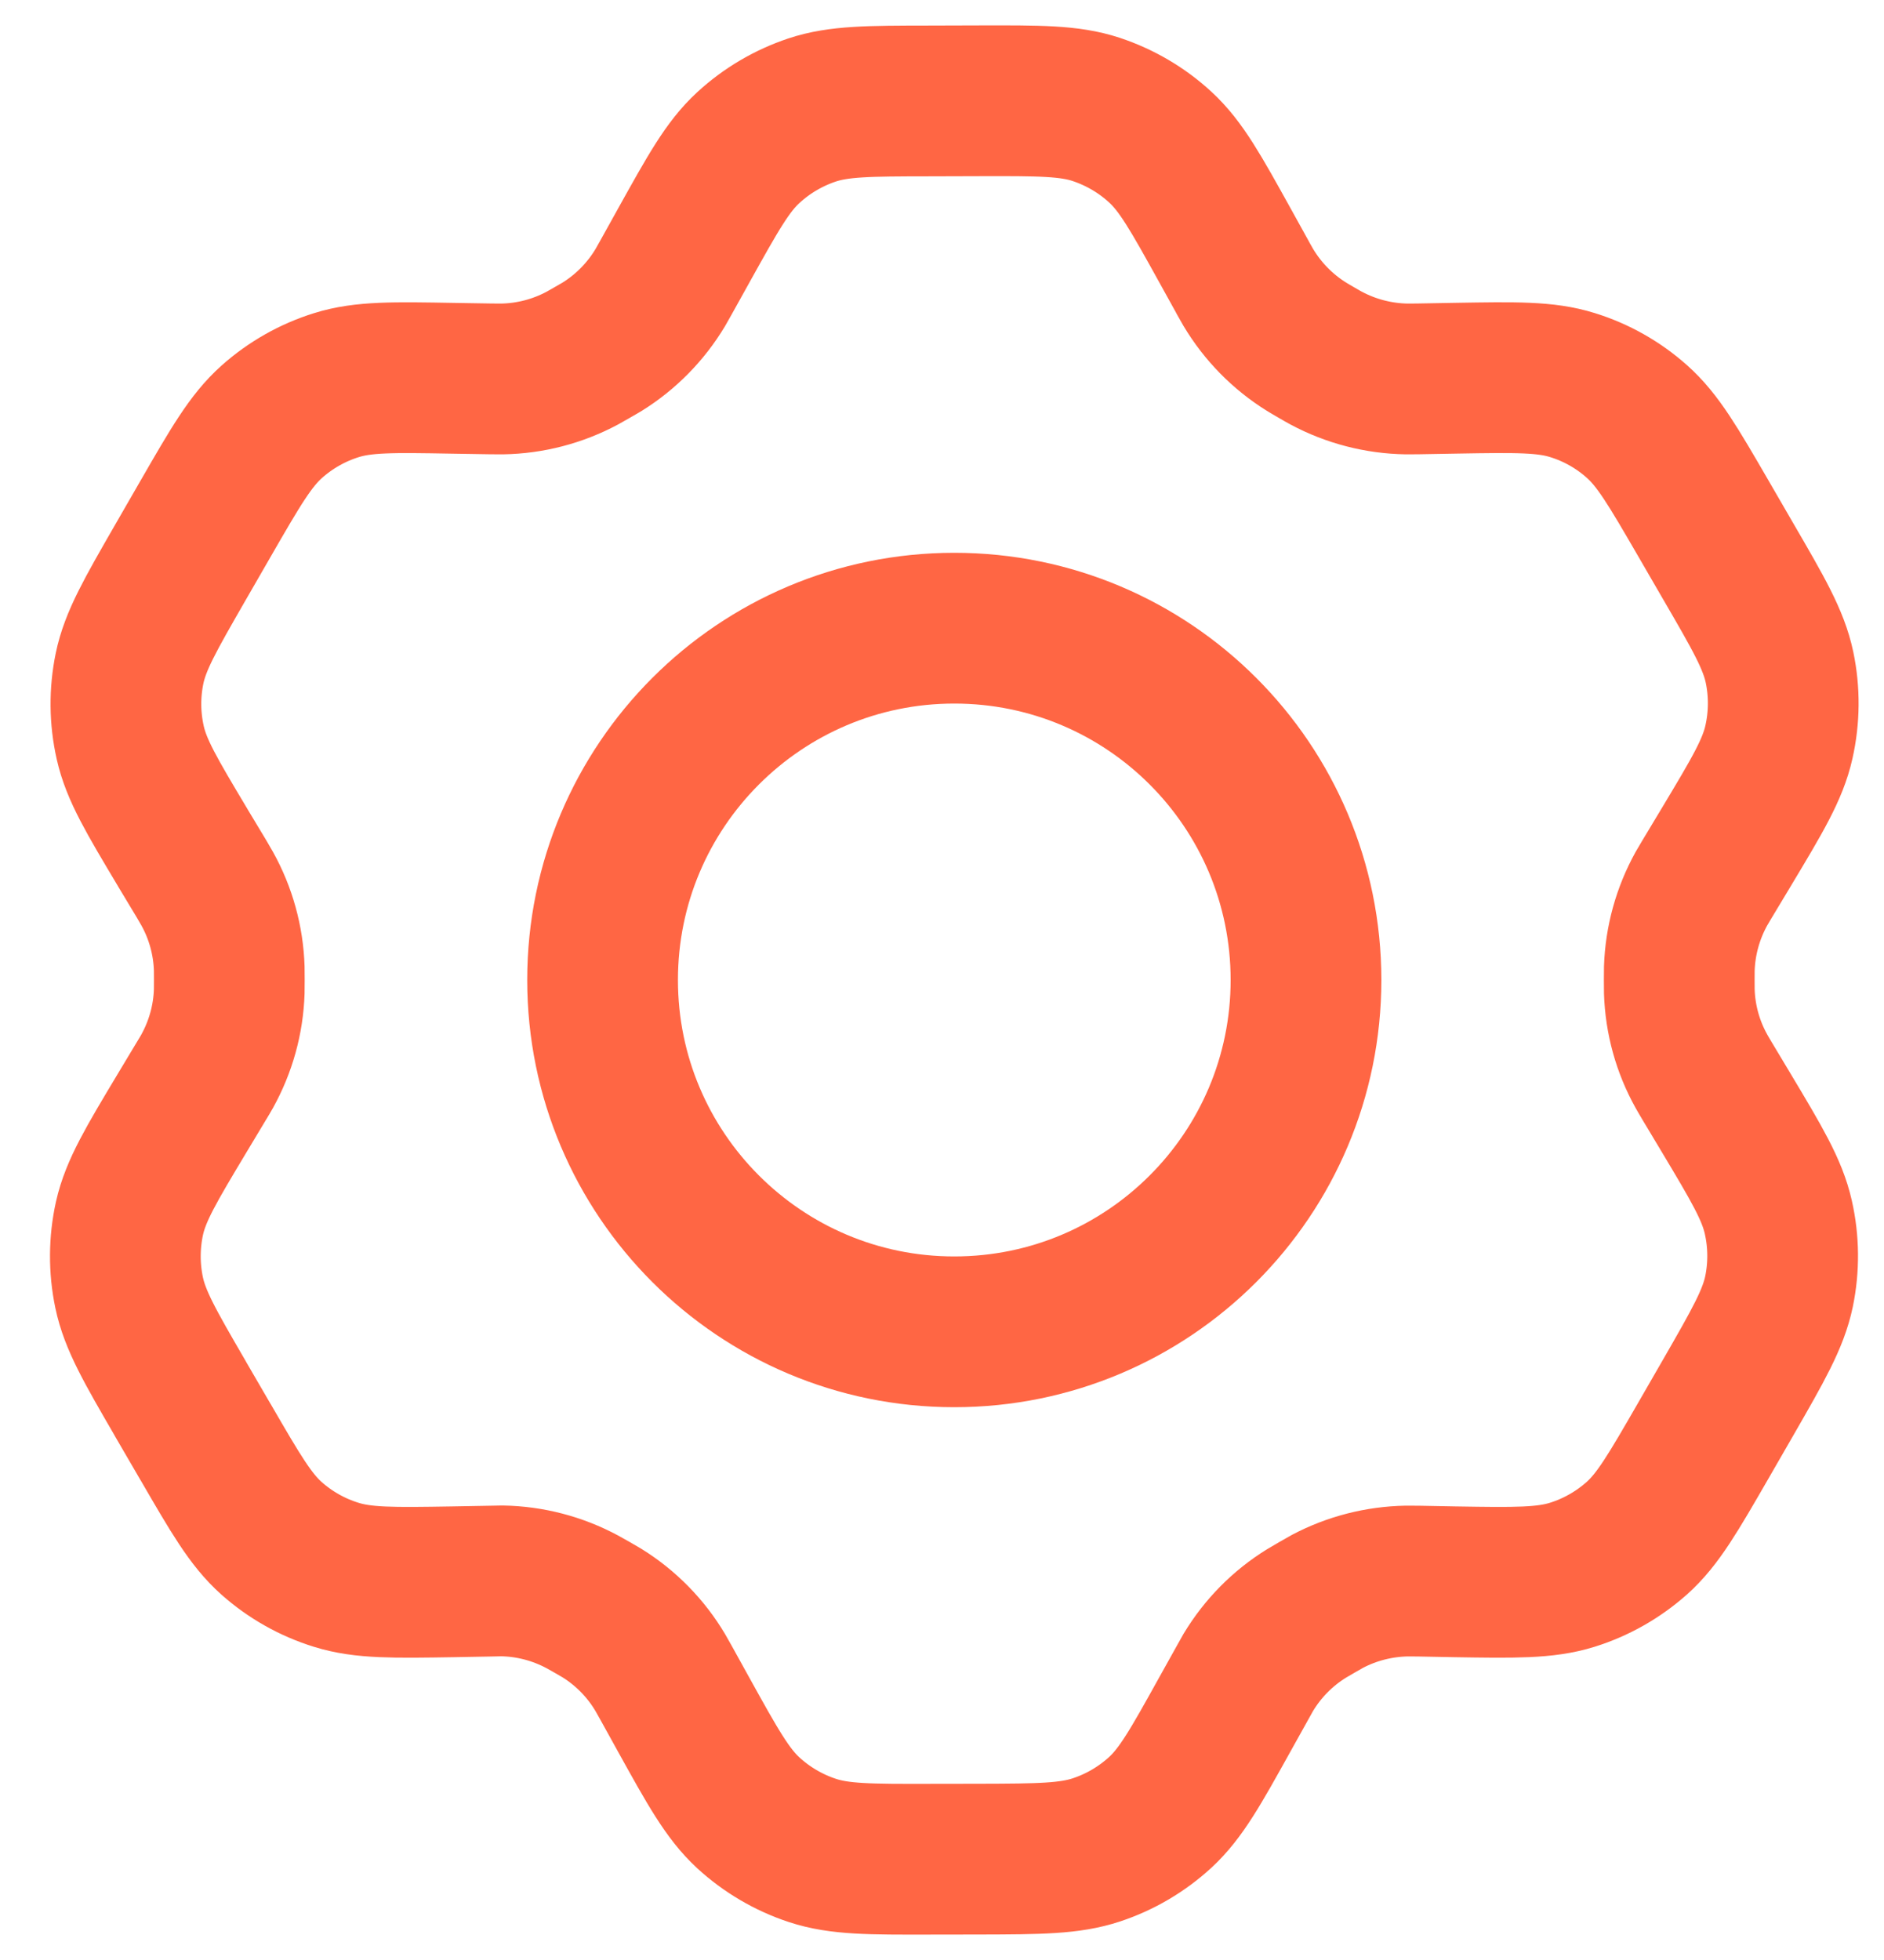
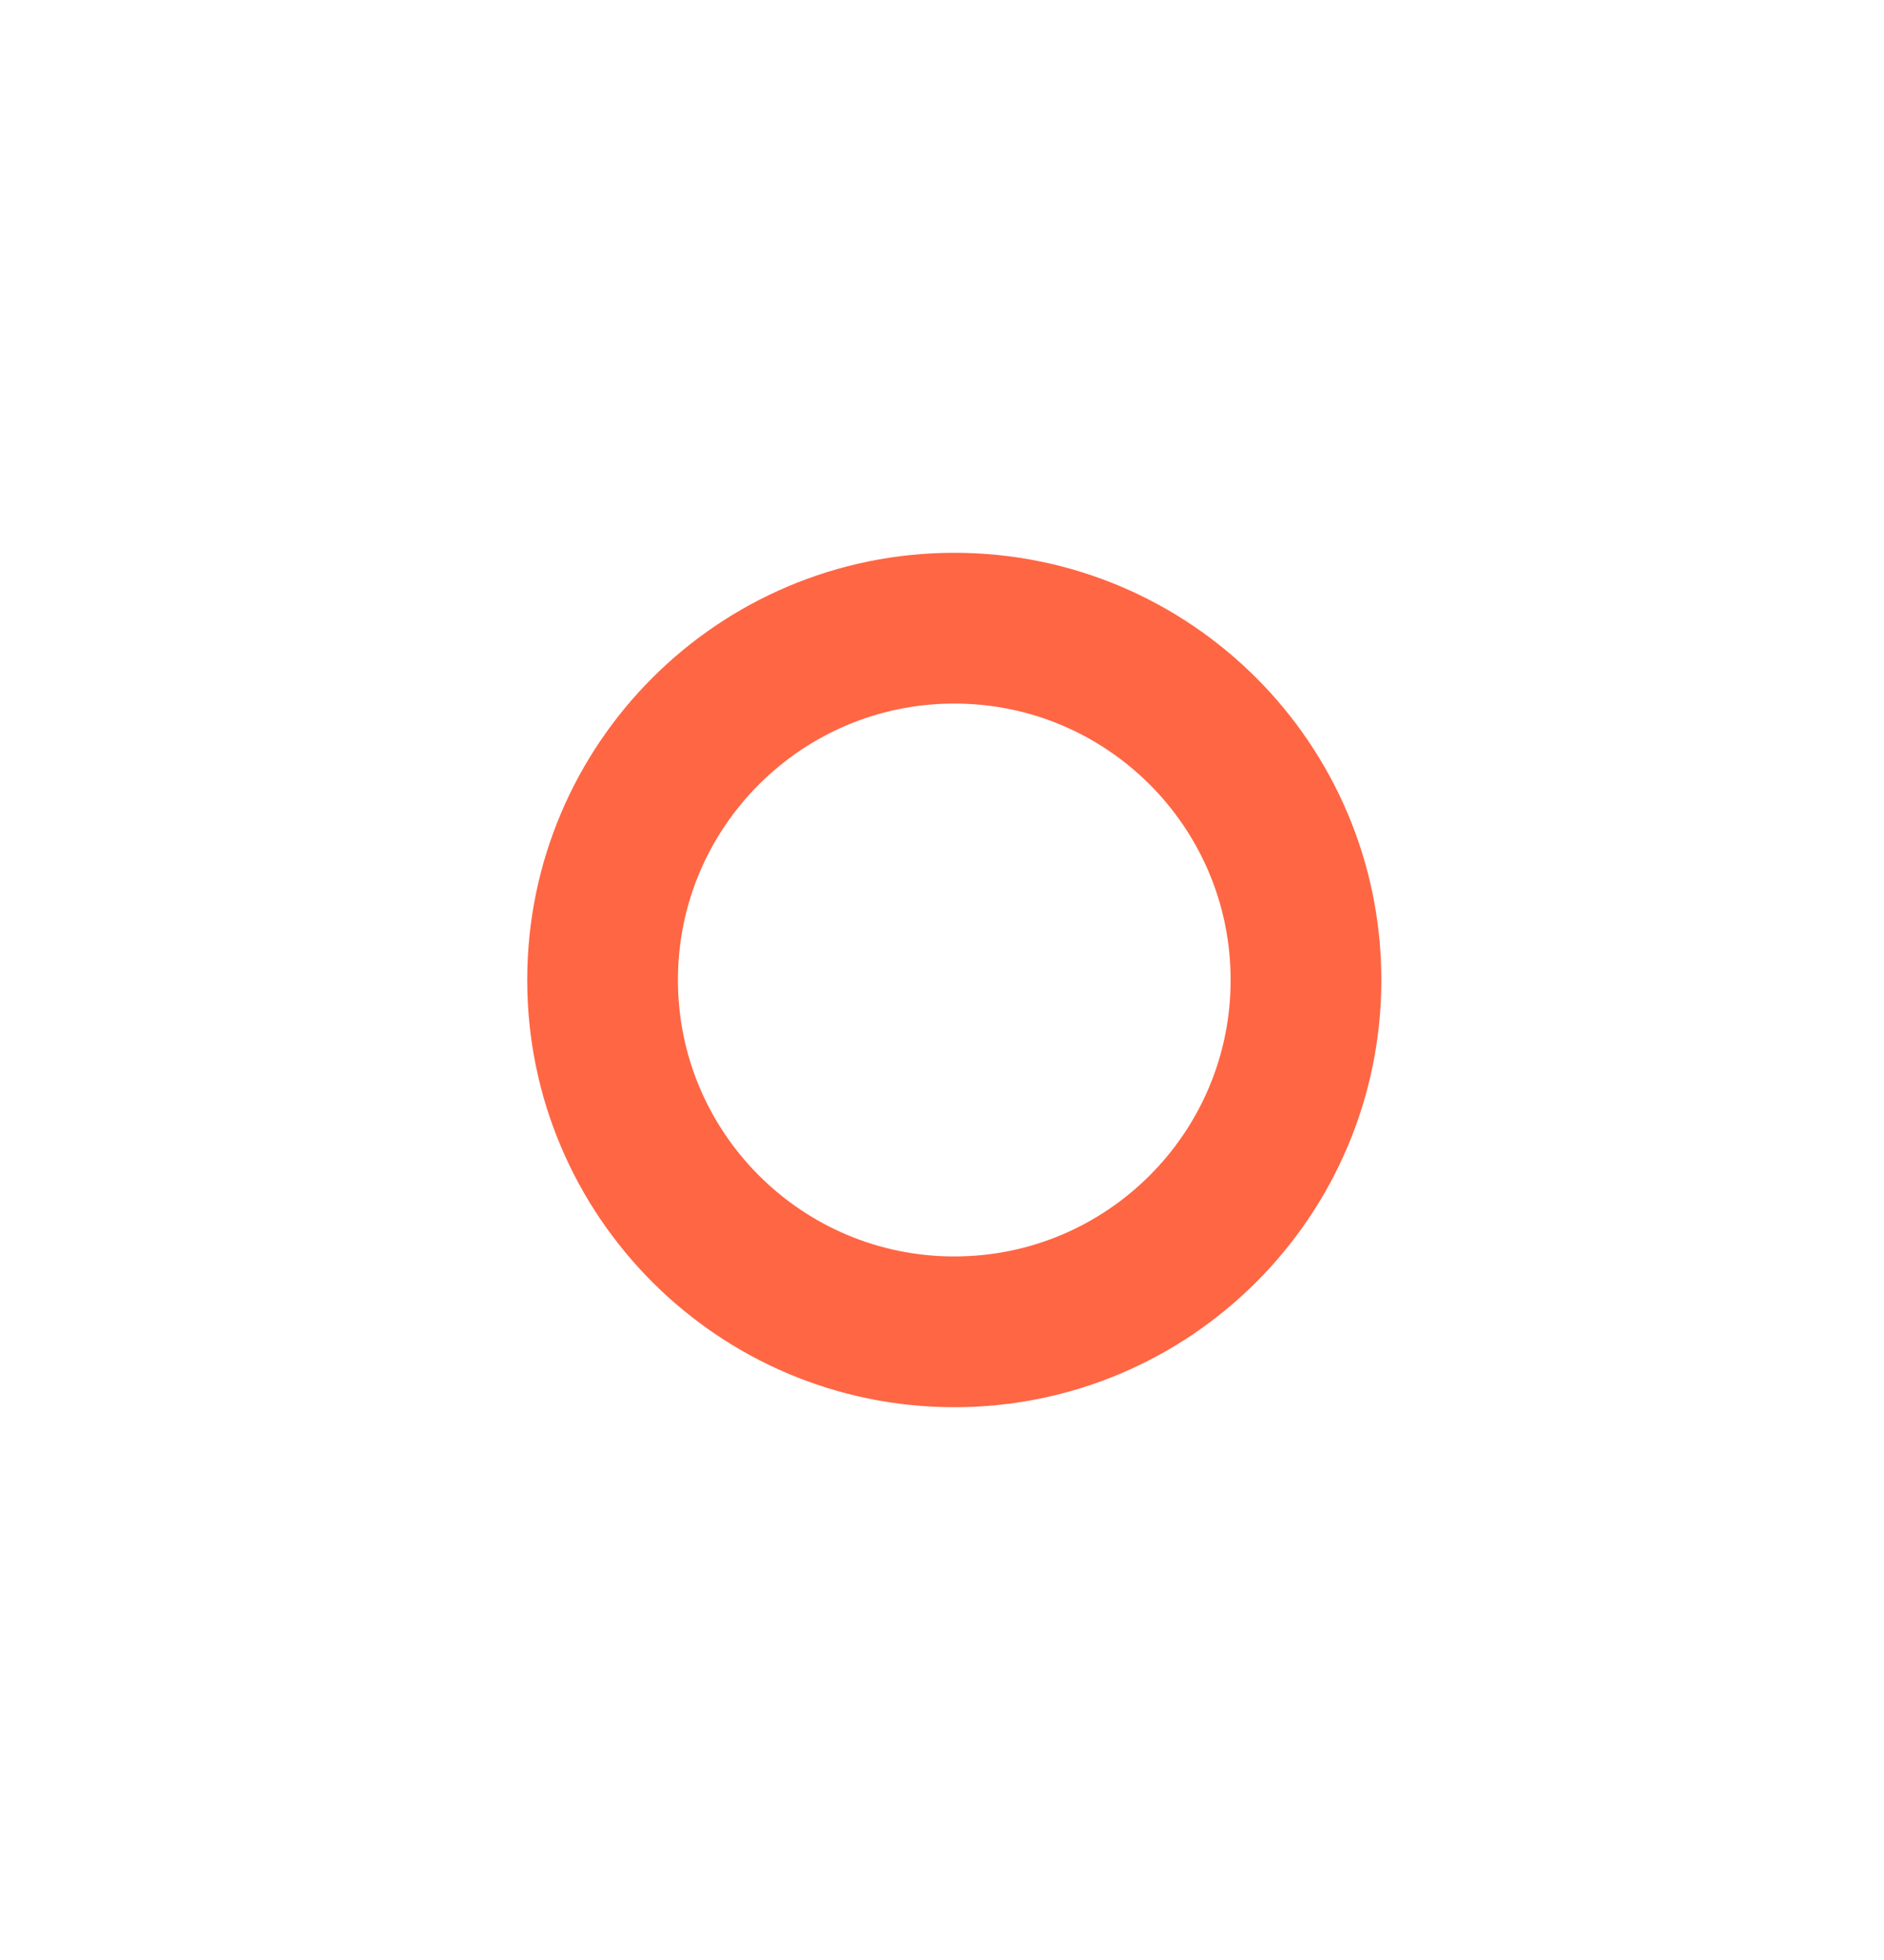
<svg xmlns="http://www.w3.org/2000/svg" width="25" height="26" viewBox="0 0 25 26" fill="none">
-   <path d="M9.073 3.257L8.835 3.685C8.798 3.751 8.78 3.784 8.761 3.816C8.57 4.134 8.306 4.403 7.991 4.599C7.959 4.619 7.925 4.637 7.86 4.675C7.794 4.713 7.761 4.732 7.728 4.75C7.399 4.926 7.034 5.021 6.661 5.027C6.624 5.027 6.586 5.027 6.51 5.026L6.013 5.018C5.219 5.004 4.821 4.997 4.464 5.109C4.146 5.208 3.854 5.374 3.606 5.595C3.325 5.846 3.125 6.192 2.725 6.886L2.393 7.462C1.995 8.154 1.795 8.5 1.719 8.867C1.652 9.192 1.655 9.527 1.728 9.851C1.81 10.216 2.015 10.558 2.423 11.241L2.425 11.245L2.673 11.657C2.712 11.723 2.731 11.756 2.749 11.788C2.93 12.113 3.03 12.476 3.042 12.847C3.043 12.884 3.043 12.922 3.043 12.998C3.043 13.074 3.043 13.114 3.042 13.151C3.03 13.523 2.929 13.886 2.748 14.212C2.73 14.245 2.71 14.277 2.671 14.342L2.421 14.758C2.009 15.445 1.802 15.79 1.719 16.157C1.647 16.482 1.645 16.819 1.713 17.145C1.79 17.513 1.99 17.859 2.392 18.551L2.393 18.554L2.724 19.123L2.728 19.129C3.126 19.815 3.325 20.159 3.604 20.407C3.852 20.627 4.144 20.792 4.461 20.89C4.819 21.002 5.218 20.996 6.016 20.983L6.511 20.974C6.586 20.973 6.623 20.971 6.66 20.971C7.033 20.977 7.4 21.073 7.729 21.25C7.761 21.267 7.794 21.286 7.859 21.323C7.924 21.361 7.956 21.379 7.988 21.398C8.305 21.595 8.57 21.865 8.761 22.186C8.78 22.218 8.798 22.251 8.835 22.317L9.068 22.738C9.457 23.44 9.652 23.791 9.929 24.047C10.174 24.272 10.465 24.443 10.781 24.547C11.139 24.665 11.54 24.665 12.343 24.663L12.999 24.662C13.796 24.66 14.194 24.657 14.55 24.539C14.864 24.435 15.153 24.265 15.397 24.041C15.672 23.787 15.866 23.44 16.253 22.743L16.486 22.325C16.525 22.254 16.545 22.218 16.565 22.184C16.757 21.866 17.021 21.598 17.337 21.403C17.371 21.382 17.406 21.362 17.477 21.321C17.547 21.281 17.581 21.261 17.616 21.242C17.941 21.071 18.3 20.98 18.667 20.973C18.706 20.973 18.747 20.973 18.827 20.974L19.302 20.983C20.103 20.996 20.504 21.002 20.863 20.89C21.18 20.791 21.472 20.625 21.721 20.404C22.001 20.153 22.201 19.806 22.601 19.113L22.933 18.537C23.331 17.845 23.53 17.499 23.607 17.132C23.674 16.807 23.671 16.472 23.598 16.148C23.516 15.782 23.311 15.439 22.901 14.754L22.654 14.342C22.615 14.276 22.595 14.243 22.577 14.21C22.396 13.886 22.296 13.524 22.284 13.152C22.283 13.115 22.283 13.077 22.283 13.001C22.283 12.925 22.283 12.886 22.284 12.849C22.296 12.477 22.397 12.113 22.578 11.787C22.594 11.759 22.611 11.73 22.641 11.68L22.905 11.241C23.318 10.553 23.524 10.21 23.606 9.842C23.679 9.517 23.682 9.18 23.614 8.854C23.537 8.486 23.336 8.14 22.934 7.448L22.599 6.87C22.201 6.184 22.001 5.84 21.722 5.592C21.474 5.371 21.182 5.206 20.865 5.108C20.51 4.997 20.114 5.004 19.328 5.017L18.815 5.026C18.74 5.027 18.703 5.027 18.666 5.027C18.293 5.021 17.926 4.926 17.597 4.75C17.565 4.733 17.532 4.714 17.467 4.676C17.402 4.639 17.37 4.619 17.338 4.6C17.021 4.403 16.756 4.133 16.564 3.812C16.546 3.781 16.528 3.749 16.492 3.685L16.491 3.682L16.258 3.261C15.869 2.559 15.674 2.207 15.397 1.952C15.152 1.726 14.861 1.556 14.545 1.451C14.189 1.334 13.79 1.335 12.997 1.337L12.327 1.339C11.53 1.34 11.132 1.341 10.776 1.459C10.462 1.564 10.173 1.734 9.929 1.959C9.654 2.212 9.461 2.56 9.074 3.255L9.073 3.257Z" stroke="#FF6644" stroke-width="2" stroke-linecap="round" stroke-linejoin="round" />
  <path d="M12.663 17.667C15.241 17.667 17.33 15.577 17.33 13C17.33 10.422 15.241 8.333 12.663 8.333C10.086 8.333 7.996 10.422 7.996 13C7.996 15.577 10.086 17.667 12.663 17.667Z" stroke="#FF6644" stroke-width="2" stroke-linecap="round" stroke-linejoin="round" />
</svg>